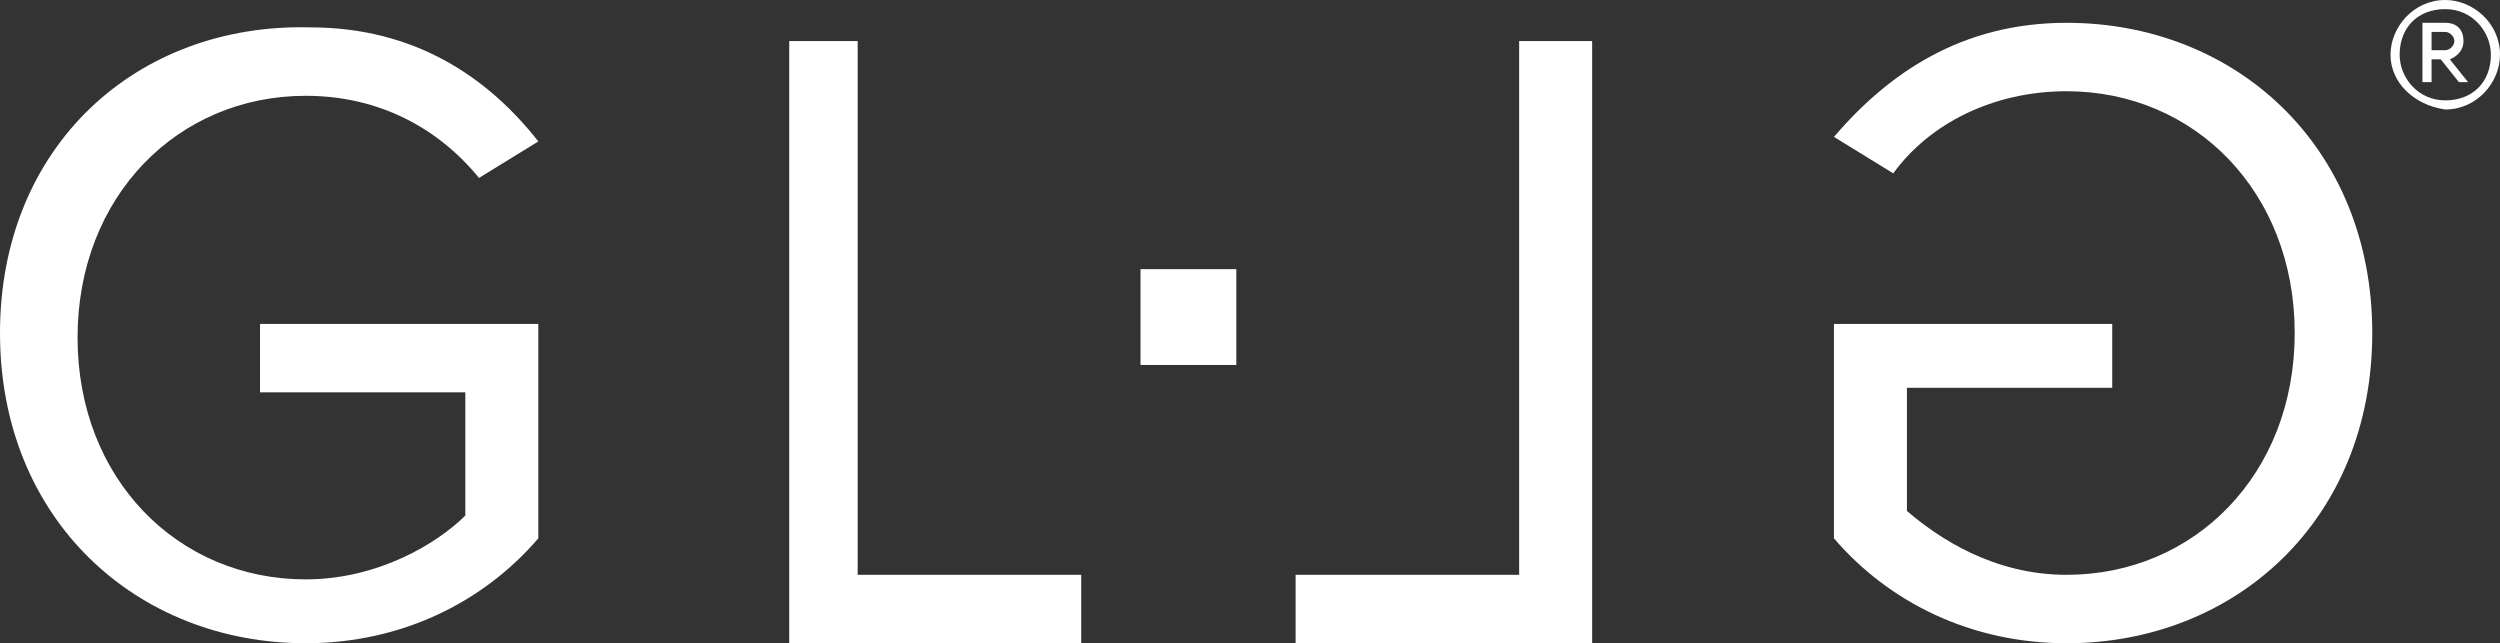
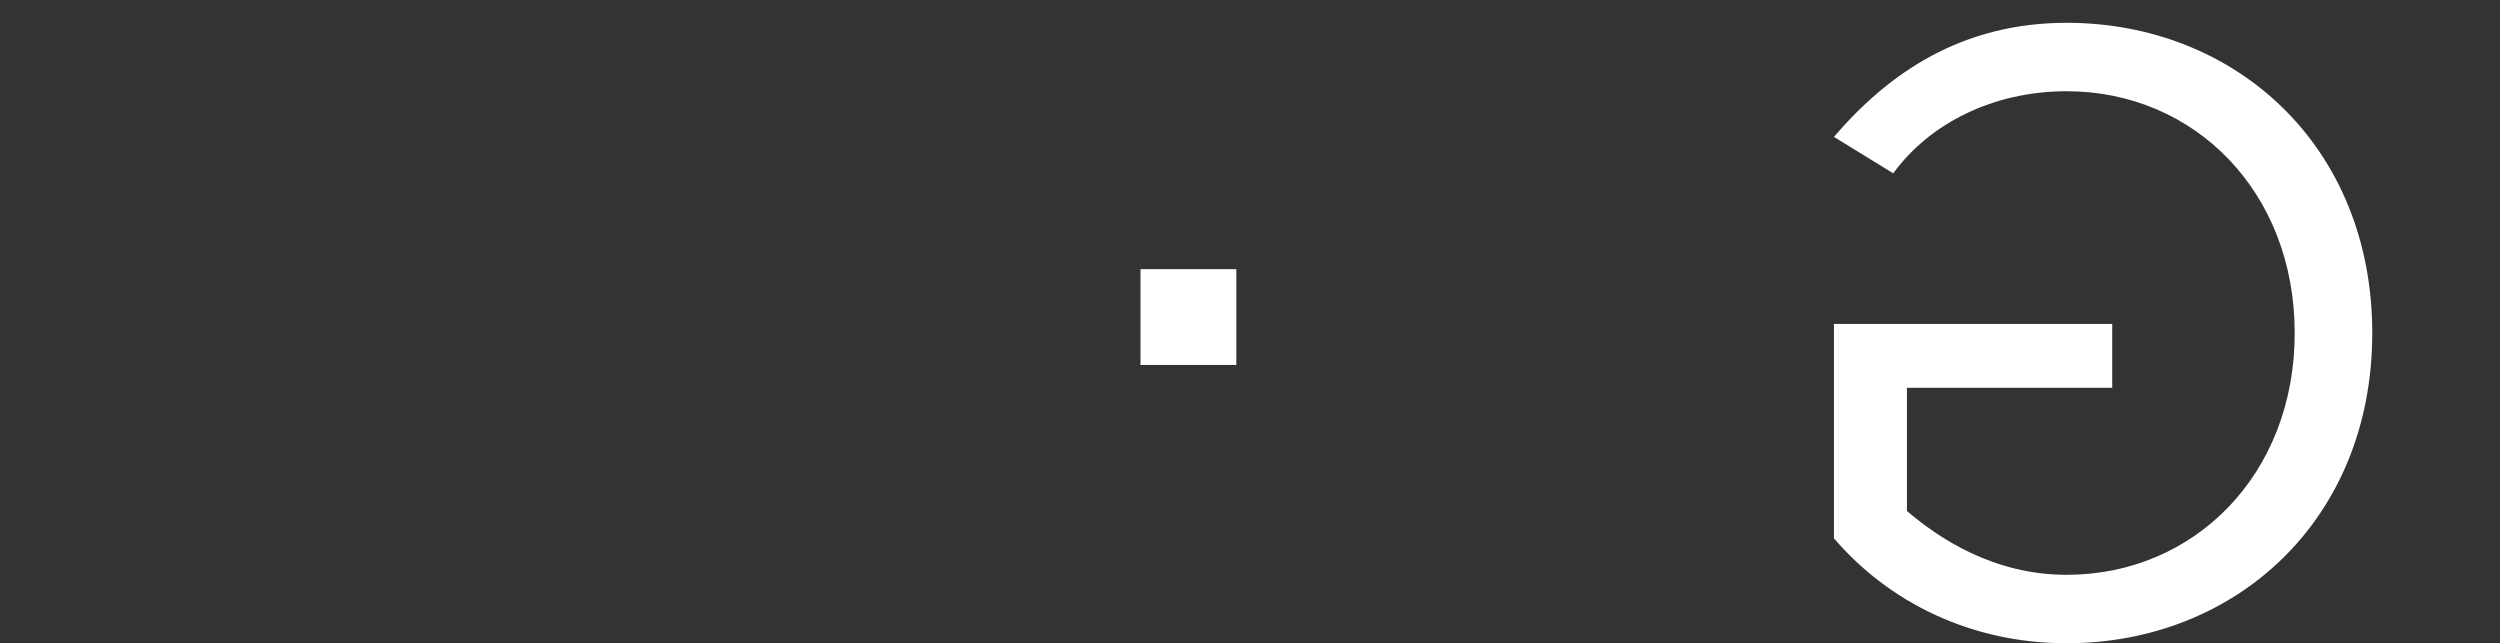
<svg xmlns="http://www.w3.org/2000/svg" id="Layer_1" data-name="Layer 1" viewBox="0 0 54.8 14.1">
  <rect x="0" y="0" width="54.8" height="14.1" fill="#333333" stroke="none" />
  <defs>
    <style>
      .cls-1, .cls-2 {
        fill: #fff;
      }

      .cls-2 {
        fill-rule: evenodd;
      }
    </style>
  </defs>
  <g>
-     <polygon class="cls-2" points="28.4 14.1 28.4 12.6 33.3 12.6 33.3 .9 34.9 .9 34.9 14.1 28.4 14.1" />
-     <polygon class="cls-1" points="17.3 .9 17.3 14.1 23.7 14.1 23.7 12.6 18.8 12.6 18.8 .9 17.3 .9" />
-     <path class="cls-1" d="M0,7.3c0,4.1,3,6.8,6.7,6.8,2.1,0,3.9-.9,5.1-2.3v-4.7h-6.1v1.5h4.5v2.7c-.6.6-1.9,1.4-3.5,1.4-2.8,0-5-2.2-5-5.3S3.9,2.1,6.7,2.1c1.6,0,2.9.7,3.8,1.8l1.3-.8c-1.1-1.4-2.7-2.5-5-2.5C3,.5,0,3.2,0,7.3" />
    <path class="cls-1" d="M40.2,3l1.3.8c.8-1.1,2.2-1.8,3.8-1.8,2.8,0,5,2.2,5,5.3s-2.2,5.3-5,5.3c-1.6,0-2.8-.8-3.5-1.4v-2.7h4.5v-1.4h-6.1v4.7c1.2,1.4,3,2.3,5.1,2.3,3.7,0,6.7-2.7,6.7-6.8S49,.5,45.3.5c-2.3,0-3.9,1.1-5.1,2.5" />
    <rect class="cls-1" x="25" y="5.9" width="2.1" height="2.1" />
  </g>
-   <path class="cls-1" d="M52.4,1.2c0-.6.5-1.2,1.2-1.2.6,0,1.2.5,1.2,1.2,0,.6-.5,1.2-1.2,1.2-.7-.1-1.2-.6-1.2-1.2ZM52.6,1.2c0,.5.4,1,1,1s1-.4,1-1c0-.5-.4-1-1-1s-1,.4-1,1ZM53.5,1.3h-.2v.5h-.2V.5h.5c.3,0,.4.2.4.4,0,.3-.3.4-.3.4l.4.5h-.2l-.4-.5ZM53.3.7v.4h.3c.1,0,.2-.1.2-.2s-.1-.2-.2-.2h-.3Z" />
</svg>